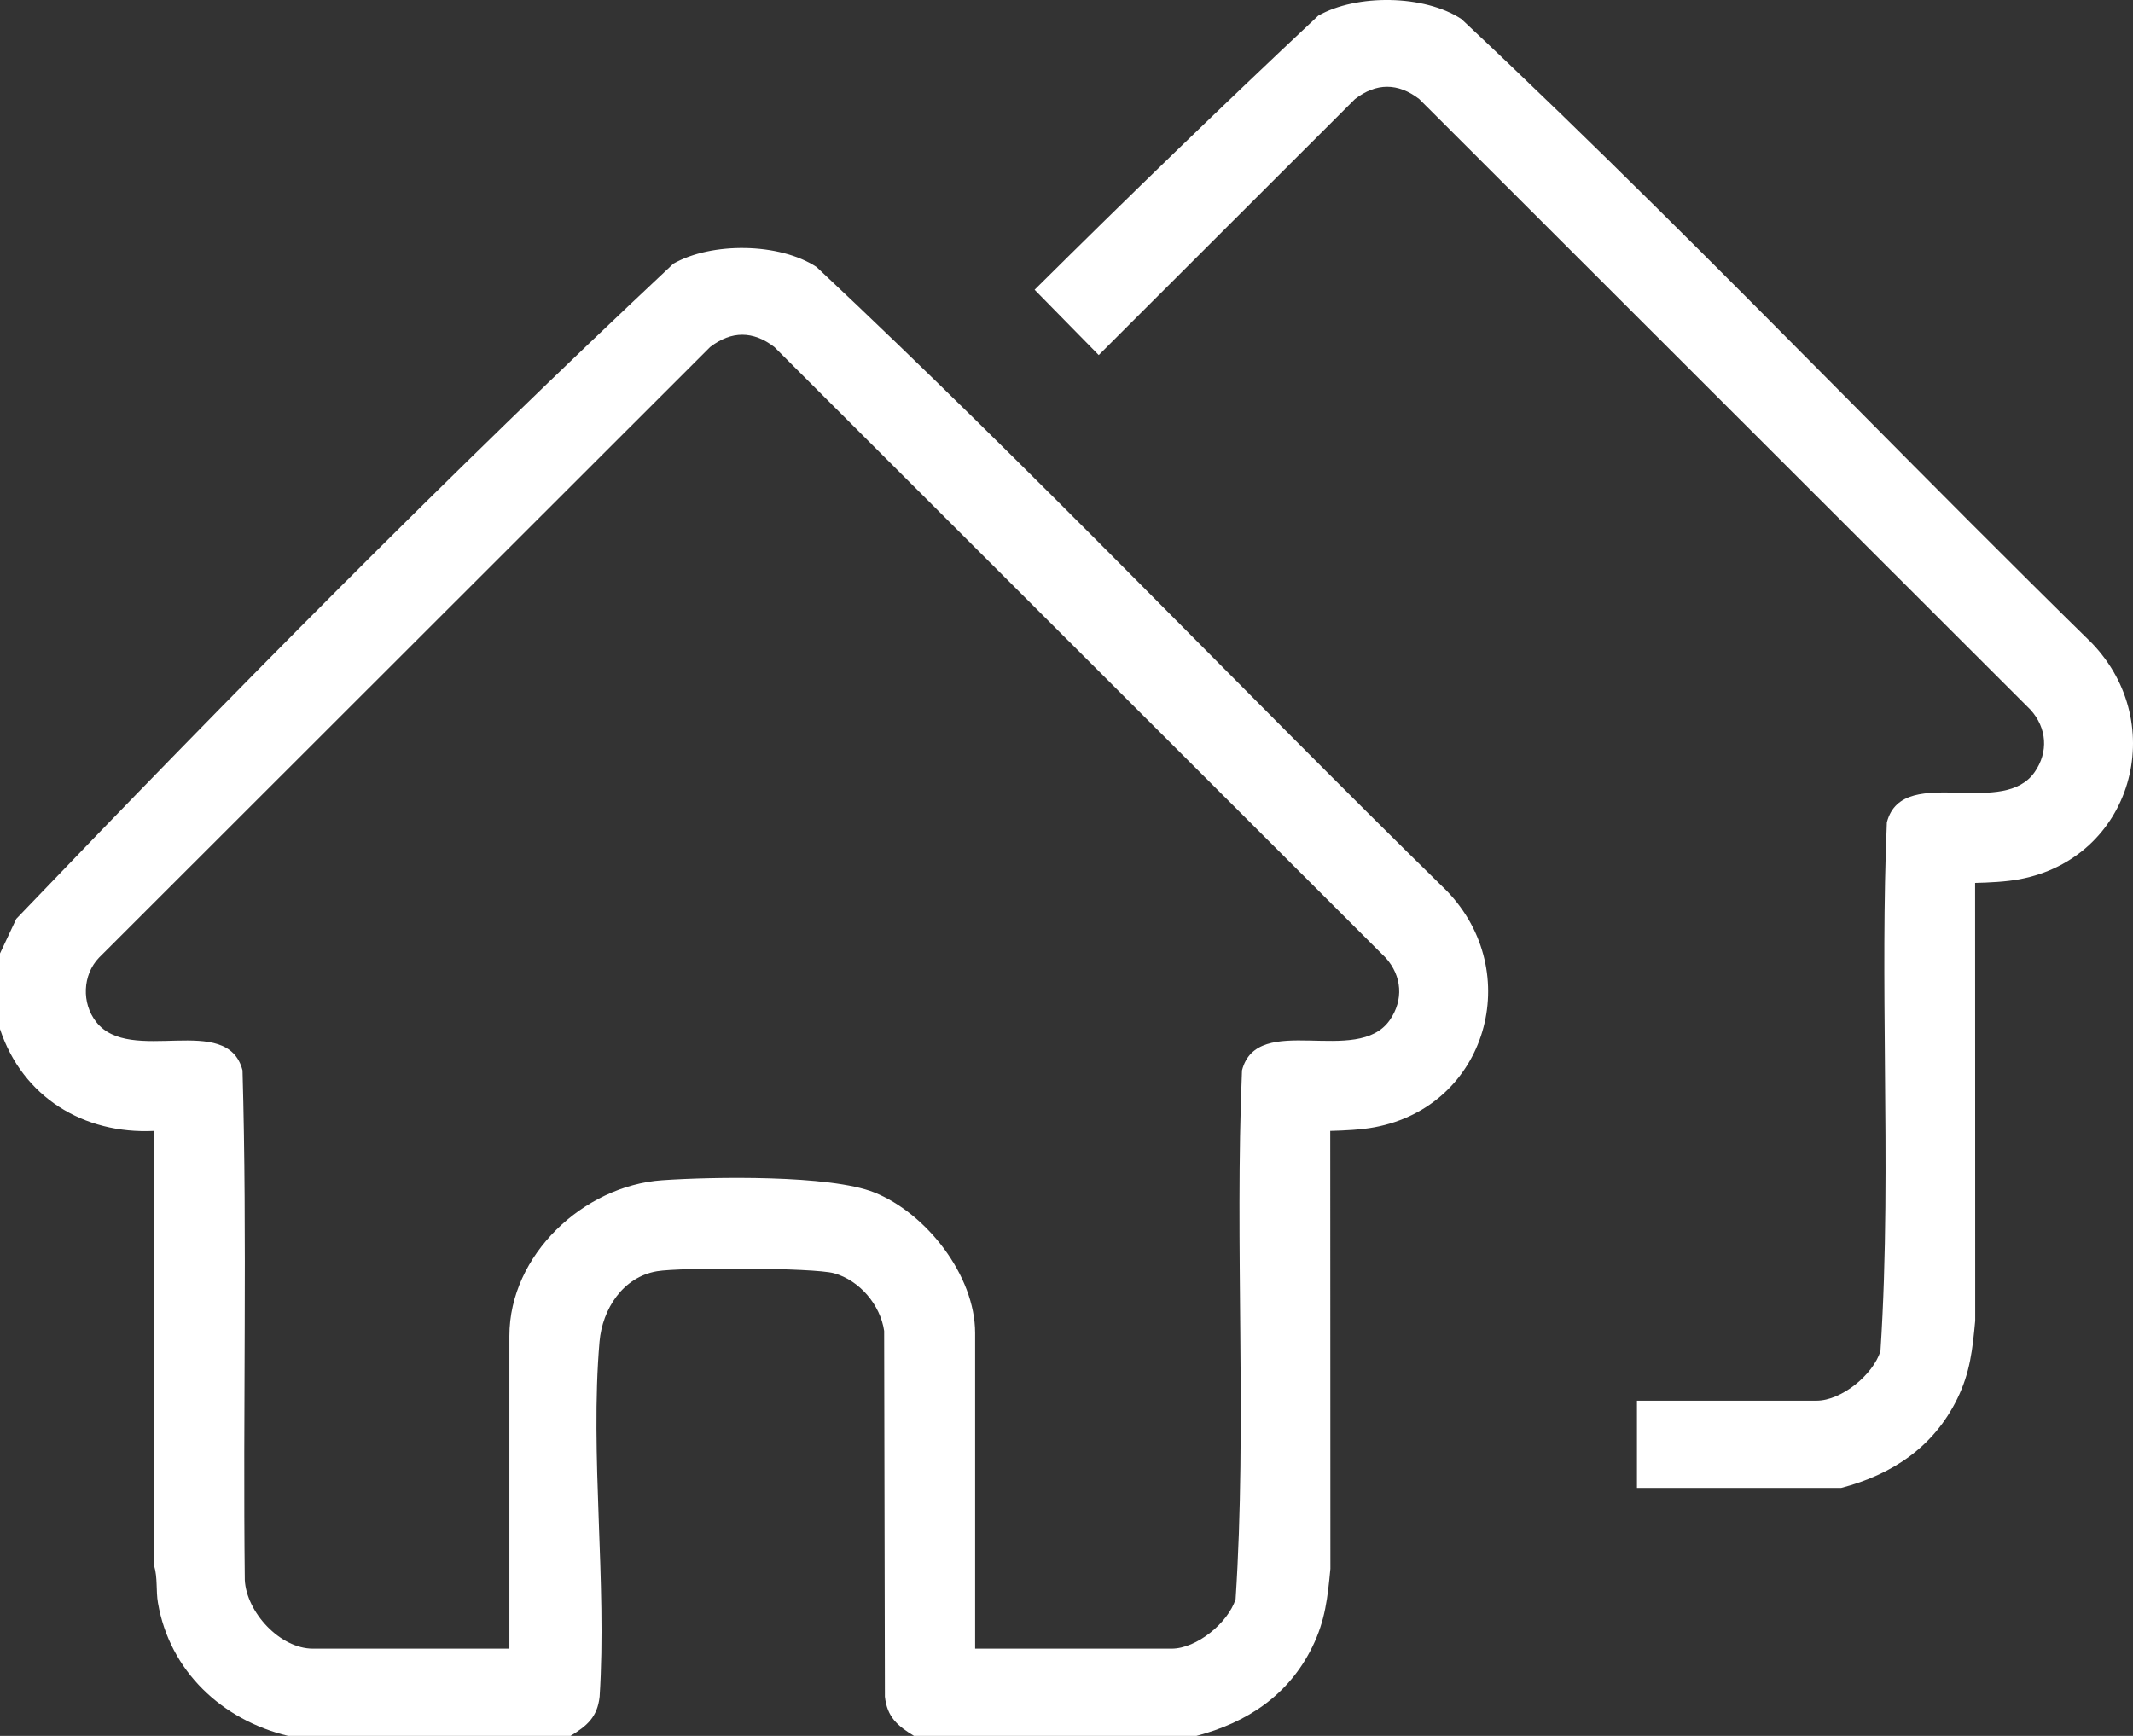
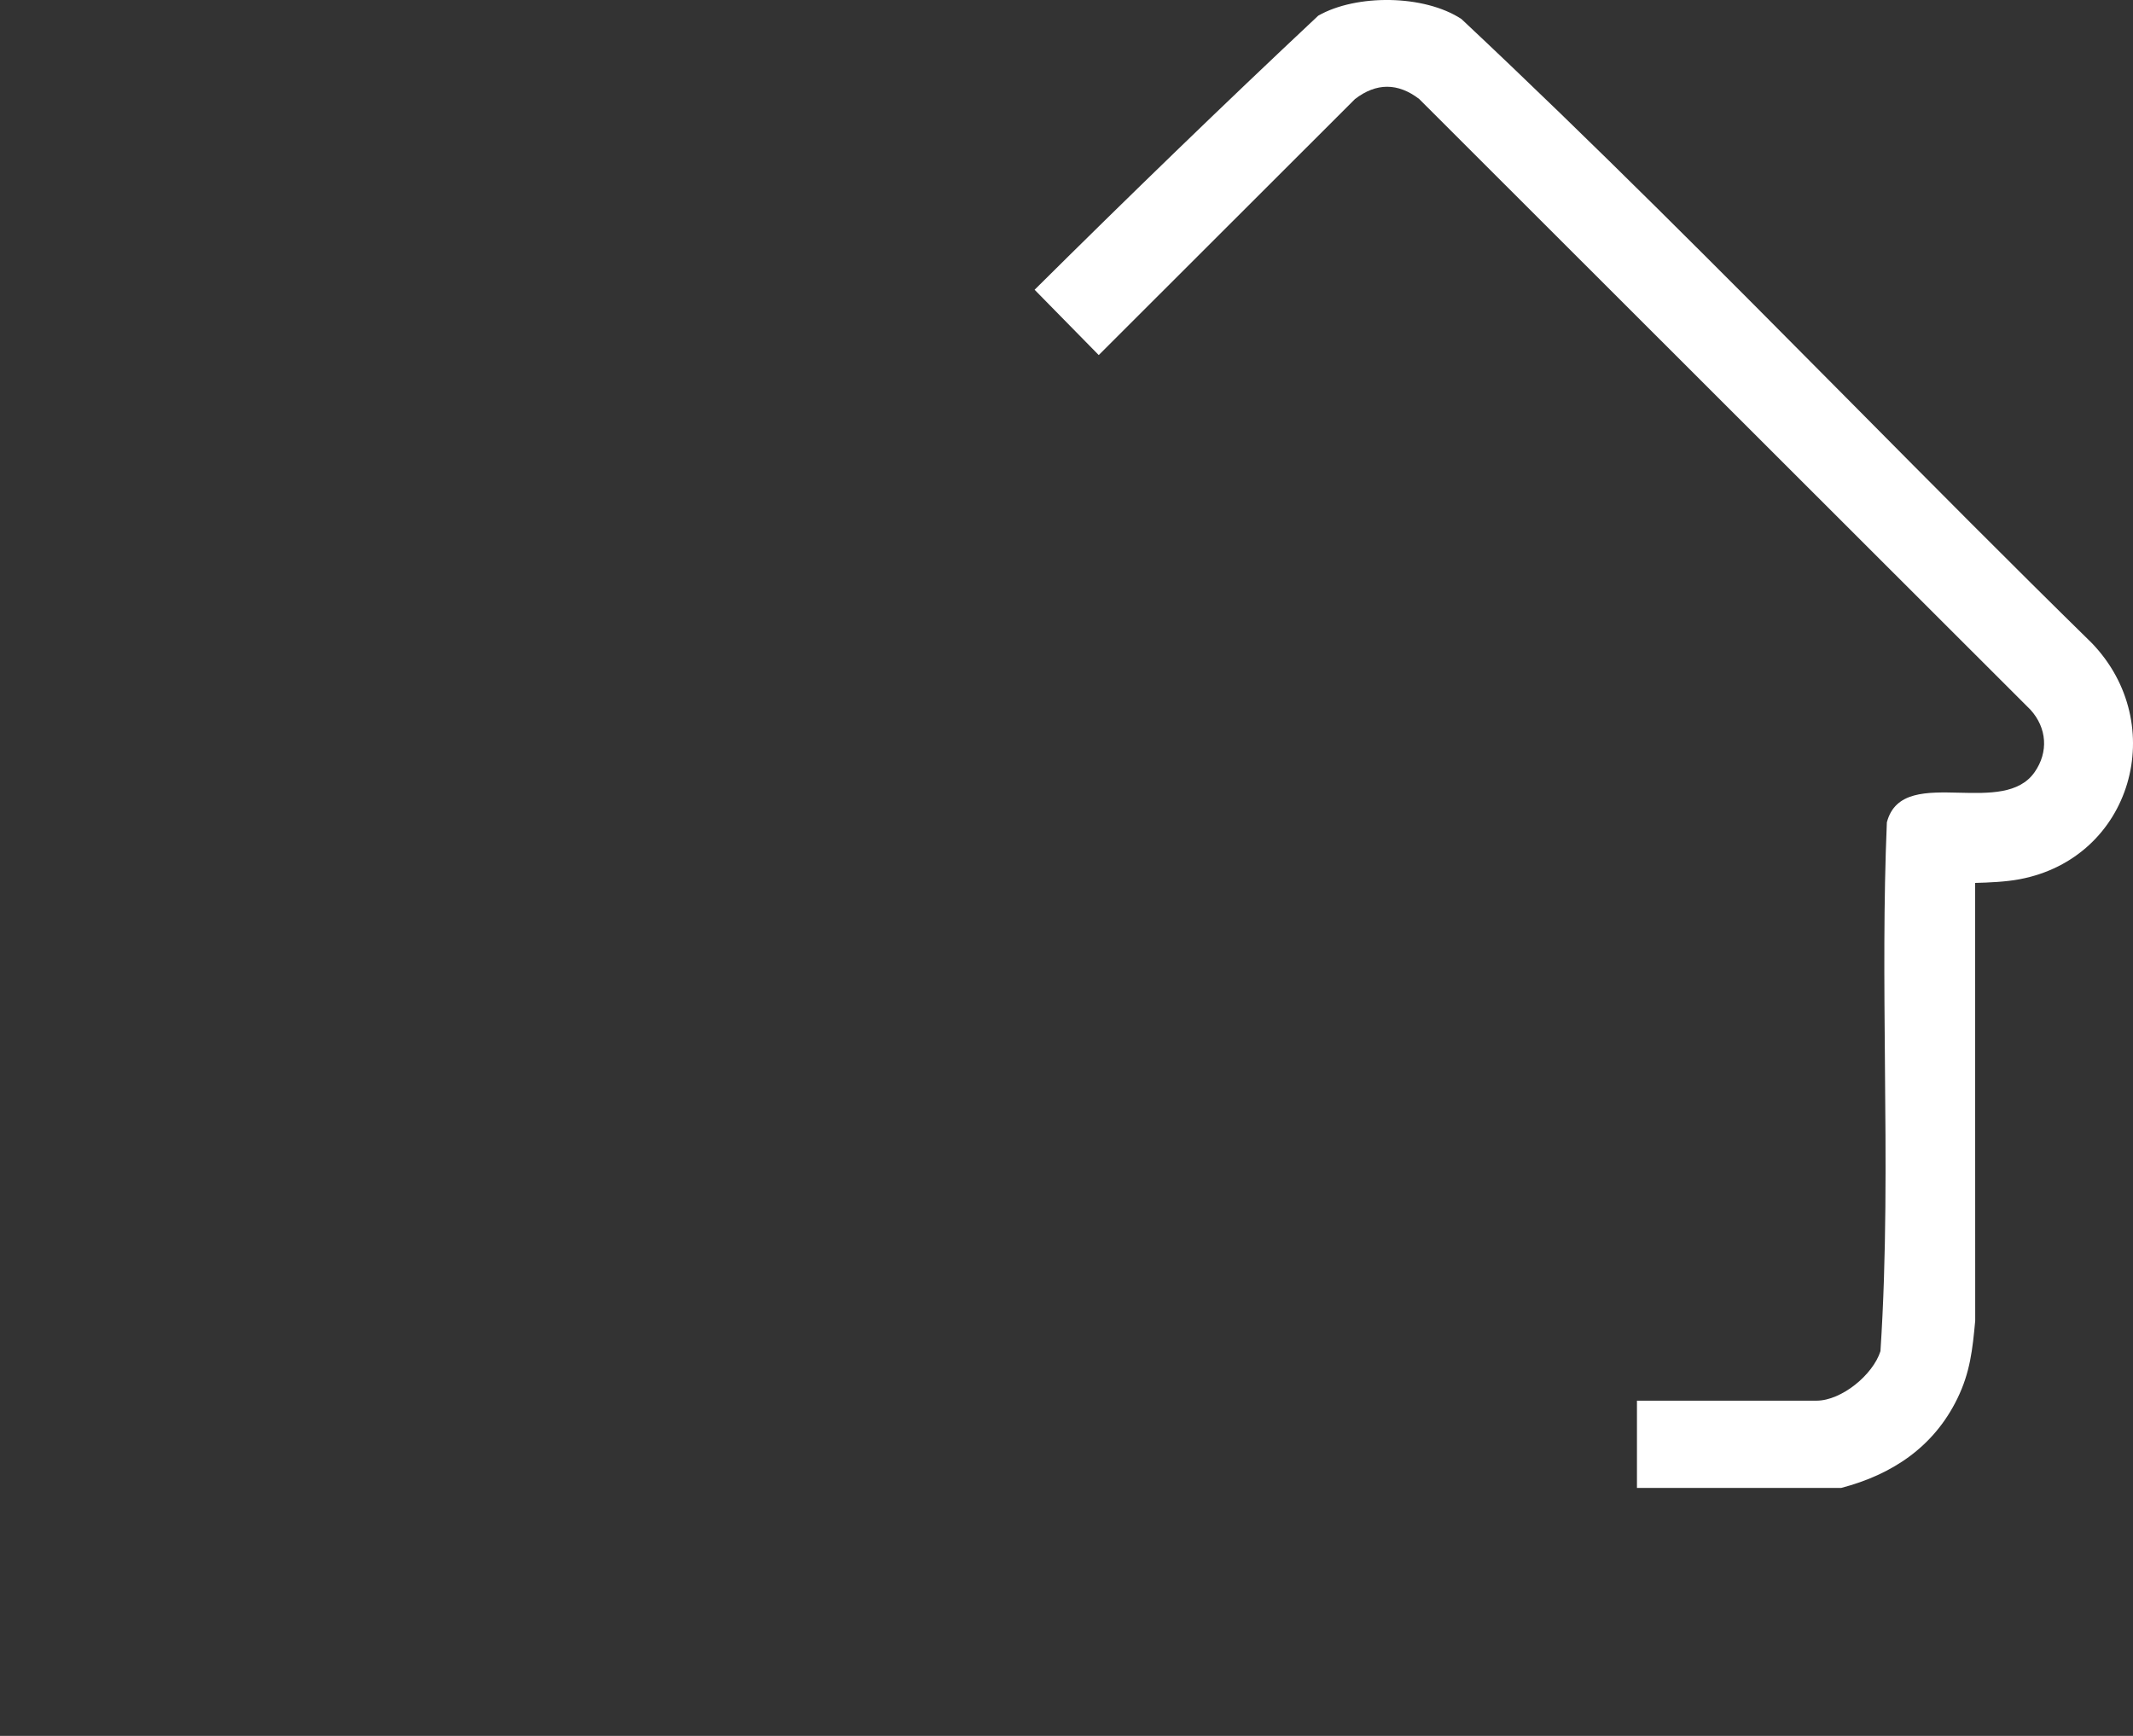
<svg xmlns="http://www.w3.org/2000/svg" width="43" height="35" viewBox="0 0 43 35" fill="none">
  <rect x="0" y="0" width="43" height="35" fill="#333333" stroke="none" />
  <path fill-rule="evenodd" clip-rule="evenodd" d="M33 30H37.118C38.147 29.73 38.981 29.175 39.457 28.203C39.717 27.672 39.765 27.21 39.819 26.63L39.817 17.802C40.098 17.795 40.437 17.78 40.712 17.728C42.982 17.302 43.746 14.597 42.166 12.962C40.526 11.354 38.907 9.722 37.289 8.089C34.709 5.487 32.129 2.886 29.461 0.383C28.711 -0.109 27.346 -0.123 26.575 0.316C24.646 2.125 22.741 3.972 20.857 5.842L22.15 7.159L27.317 1.996C27.746 1.667 28.181 1.667 28.61 1.996L40.934 14.311C41.265 14.677 41.3 15.164 41.016 15.569C40.707 16.012 40.096 15.997 39.505 15.983C38.841 15.967 38.202 15.951 38.038 16.581C37.97 18.191 37.985 19.811 37.999 21.431C38.017 23.374 38.035 25.317 37.909 27.243C37.757 27.721 37.123 28.241 36.619 28.241H33V30Z" fill="white" />
-   <path d="M-1.90735e-06 19.224V20.749C0.452 22.115 1.68 22.873 3.11 22.802L3.108 31.572C3.18 31.814 3.142 32.074 3.184 32.317C3.421 33.696 4.478 34.681 5.809 35H11.501C11.835 34.797 12.042 34.622 12.088 34.209C12.237 31.895 11.89 29.335 12.086 27.052C12.143 26.394 12.557 25.747 13.246 25.631C13.72 25.551 16.401 25.557 16.815 25.672C17.328 25.816 17.747 26.307 17.824 26.834L17.839 34.209C17.885 34.622 18.093 34.797 18.426 35H24.118C25.147 34.73 25.981 34.175 26.457 33.203C26.717 32.672 26.765 32.21 26.82 31.63L26.817 22.802C27.098 22.795 27.437 22.78 27.712 22.728C29.982 22.302 30.746 19.596 29.166 17.962C24.911 13.791 20.803 9.456 16.461 5.383C15.711 4.891 14.347 4.877 13.575 5.316C9.037 9.572 4.632 14.031 0.328 18.526L-1.90735e-06 19.224ZM10.269 33.241H6.308C5.646 33.241 4.969 32.508 4.935 31.856C4.895 28.433 4.986 24.998 4.889 21.581C4.581 20.398 2.627 21.491 1.937 20.602C1.644 20.226 1.662 19.659 1.994 19.311L14.317 6.996C14.746 6.667 15.181 6.667 15.61 6.996L27.934 19.311C28.265 19.677 28.299 20.164 28.016 20.569C27.36 21.507 25.348 20.389 25.038 21.581C24.888 25.123 25.14 28.711 24.909 32.243C24.757 32.721 24.123 33.241 23.619 33.241H19.658V26.878C19.658 25.715 18.673 24.462 17.625 24.042C16.734 23.685 14.367 23.725 13.347 23.796C11.768 23.906 10.269 25.3 10.269 26.936L10.269 33.241Z" fill="white" />
</svg>